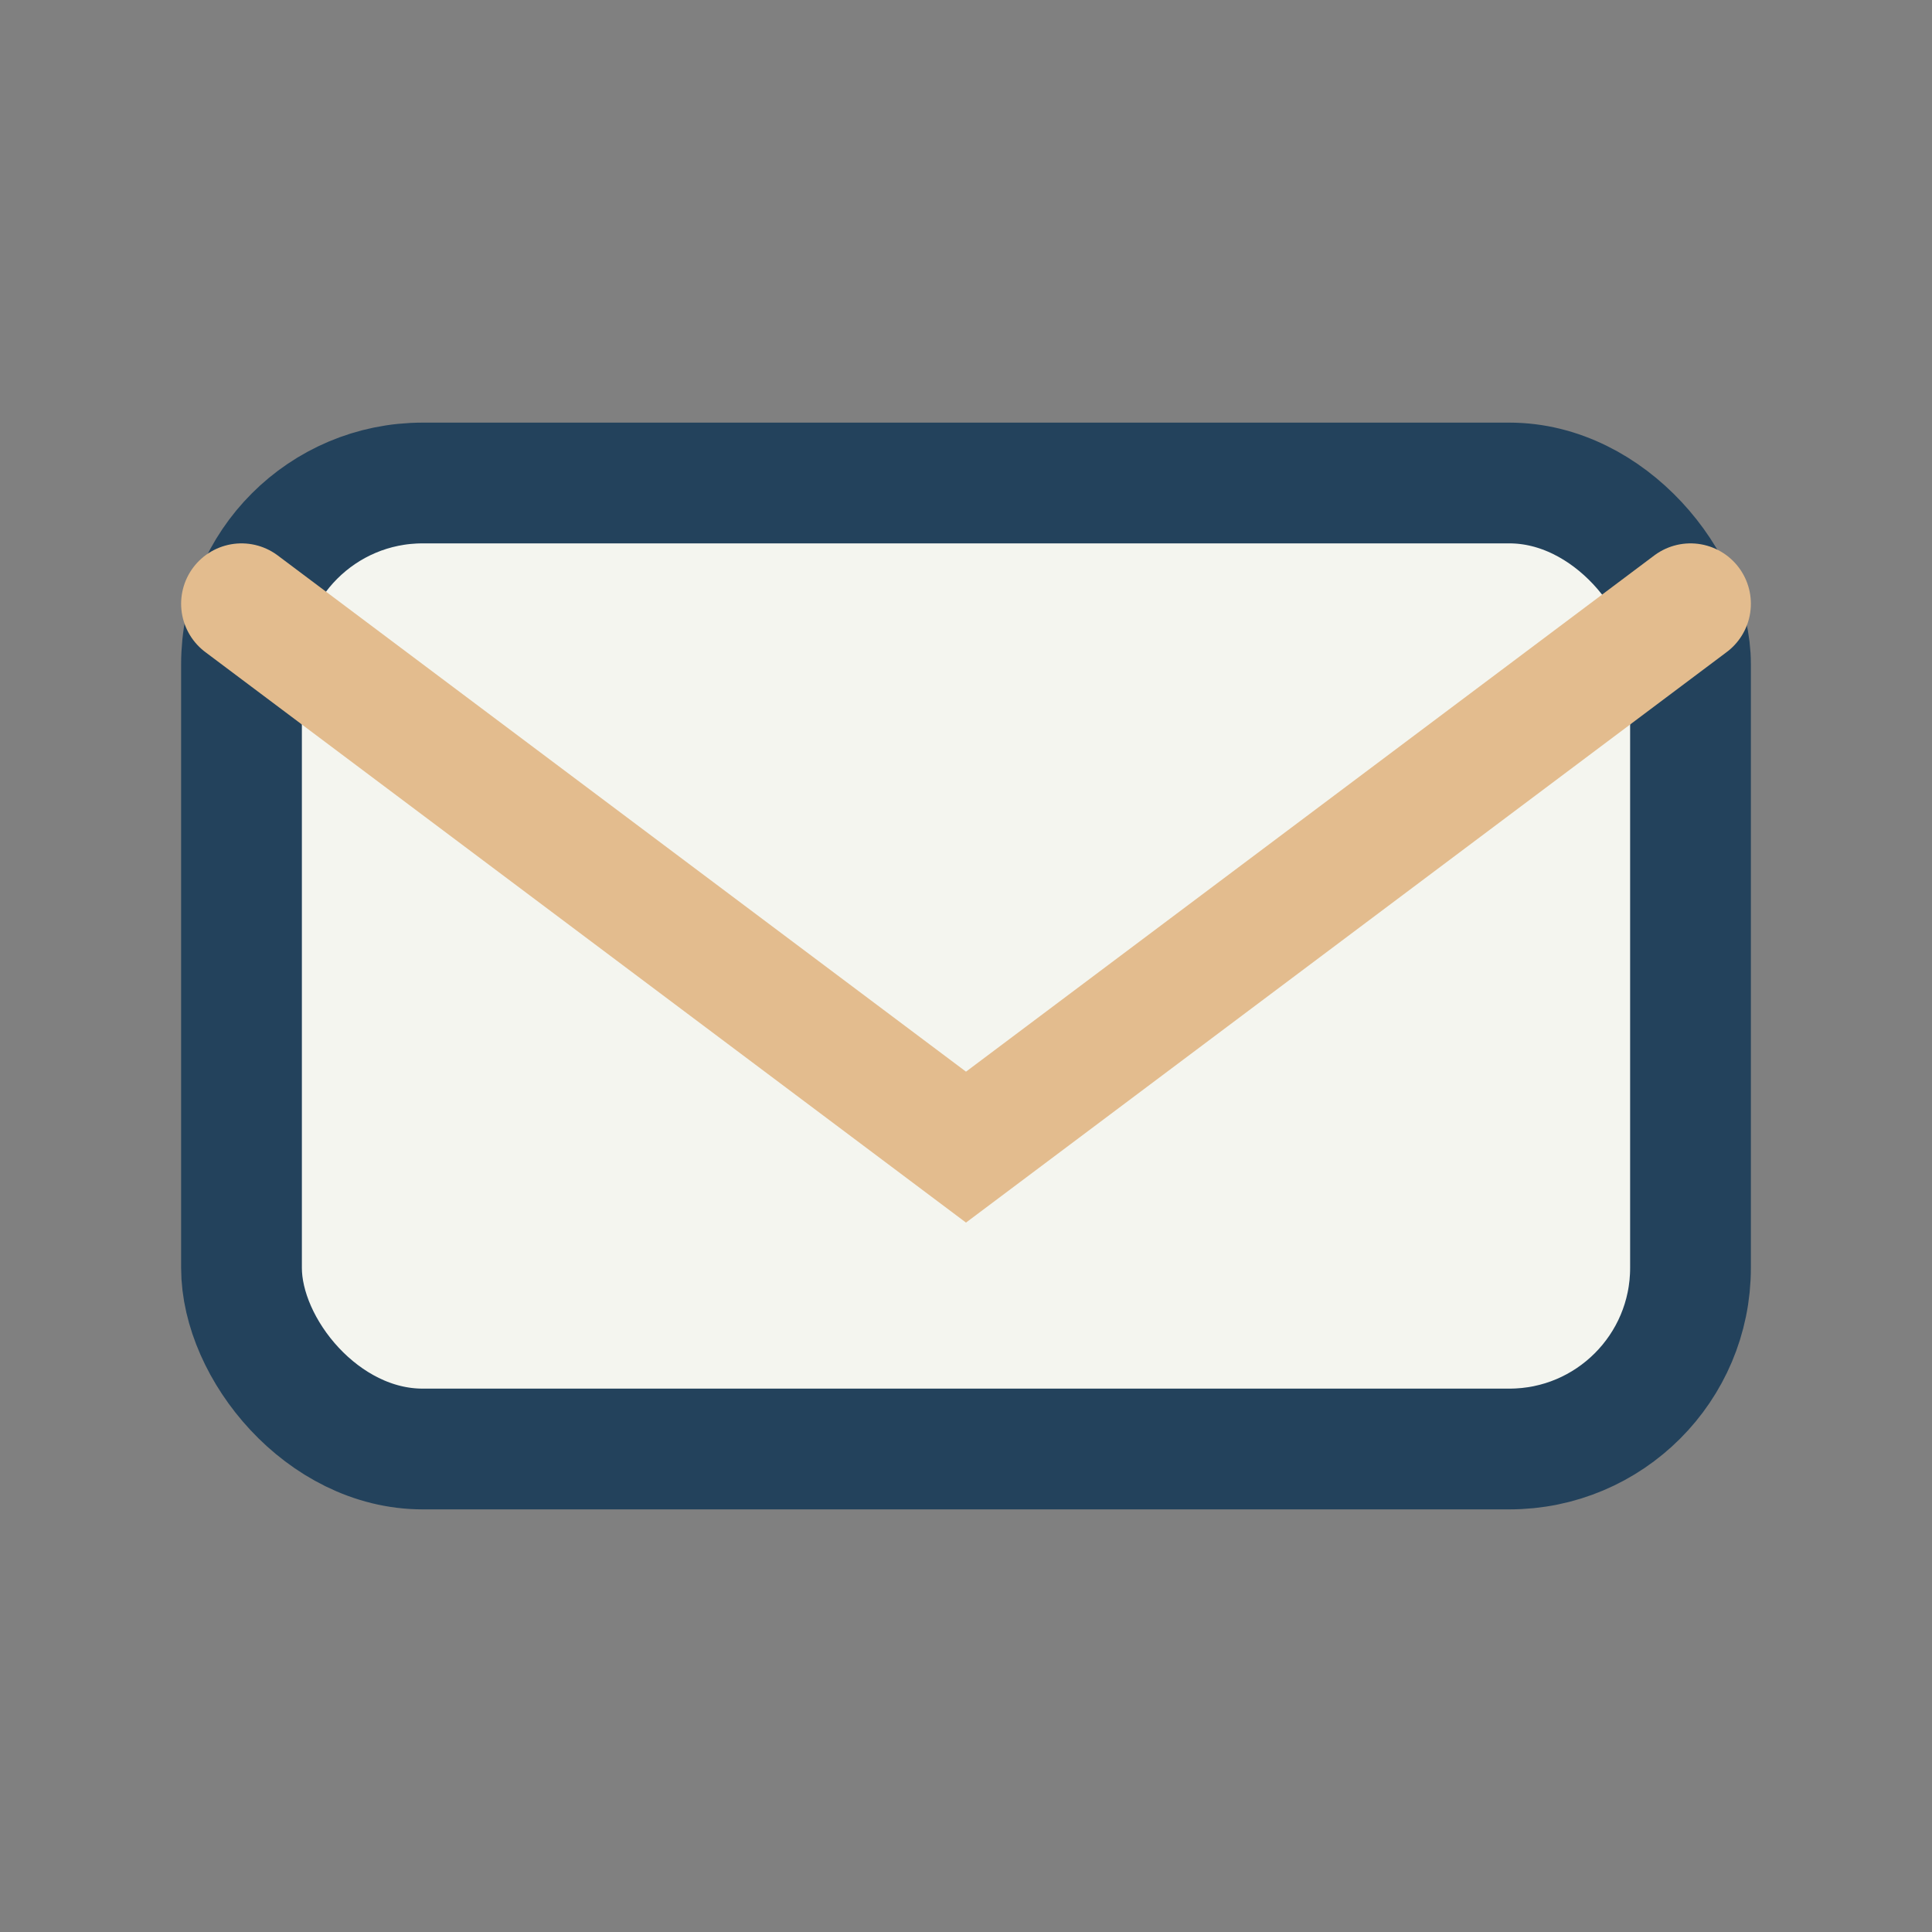
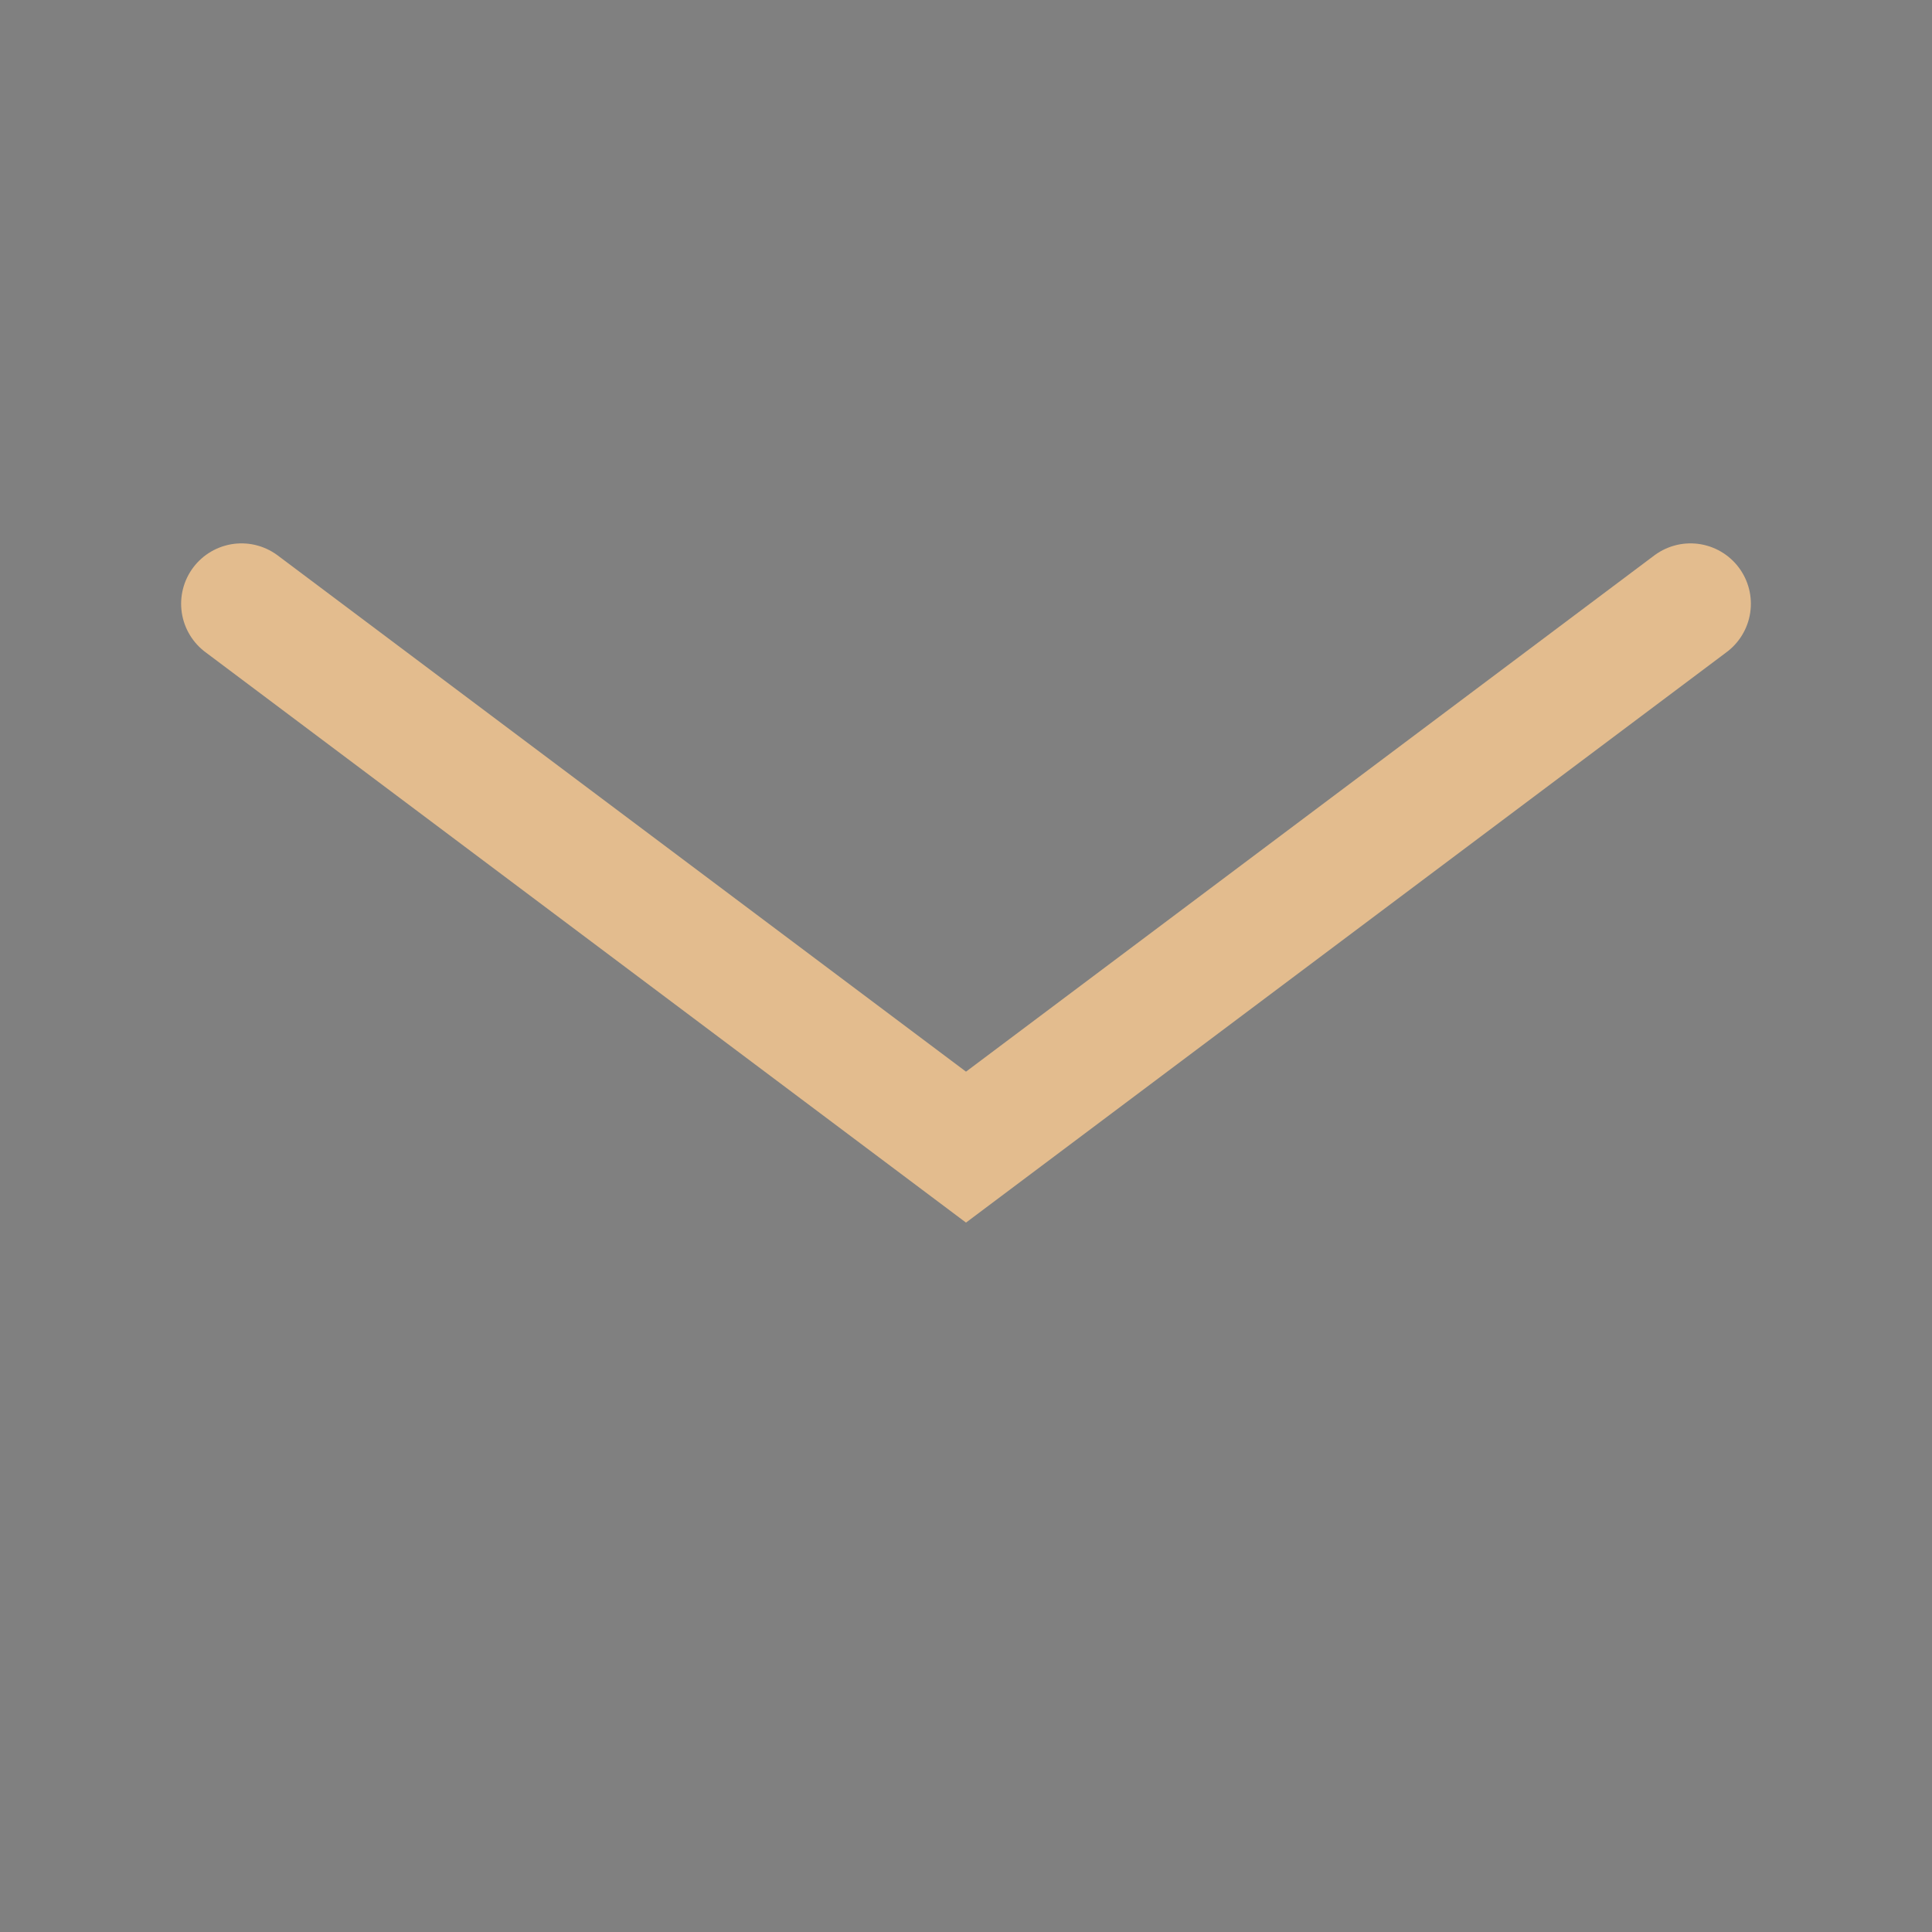
<svg xmlns="http://www.w3.org/2000/svg" width="32" height="32" viewBox="0 0 32 32">
  <rect x="0" y="0" width="32" height="32" fill="#808080" stroke="none" />
-   <rect x="4" y="8" width="24" height="16" rx="3" fill="#F4F5EF" stroke="#23425C" stroke-width="2" />
  <path d="M4 10l12 9 12-9" fill="none" stroke="#E3BC8E" stroke-width="2" stroke-linecap="round" />
</svg>